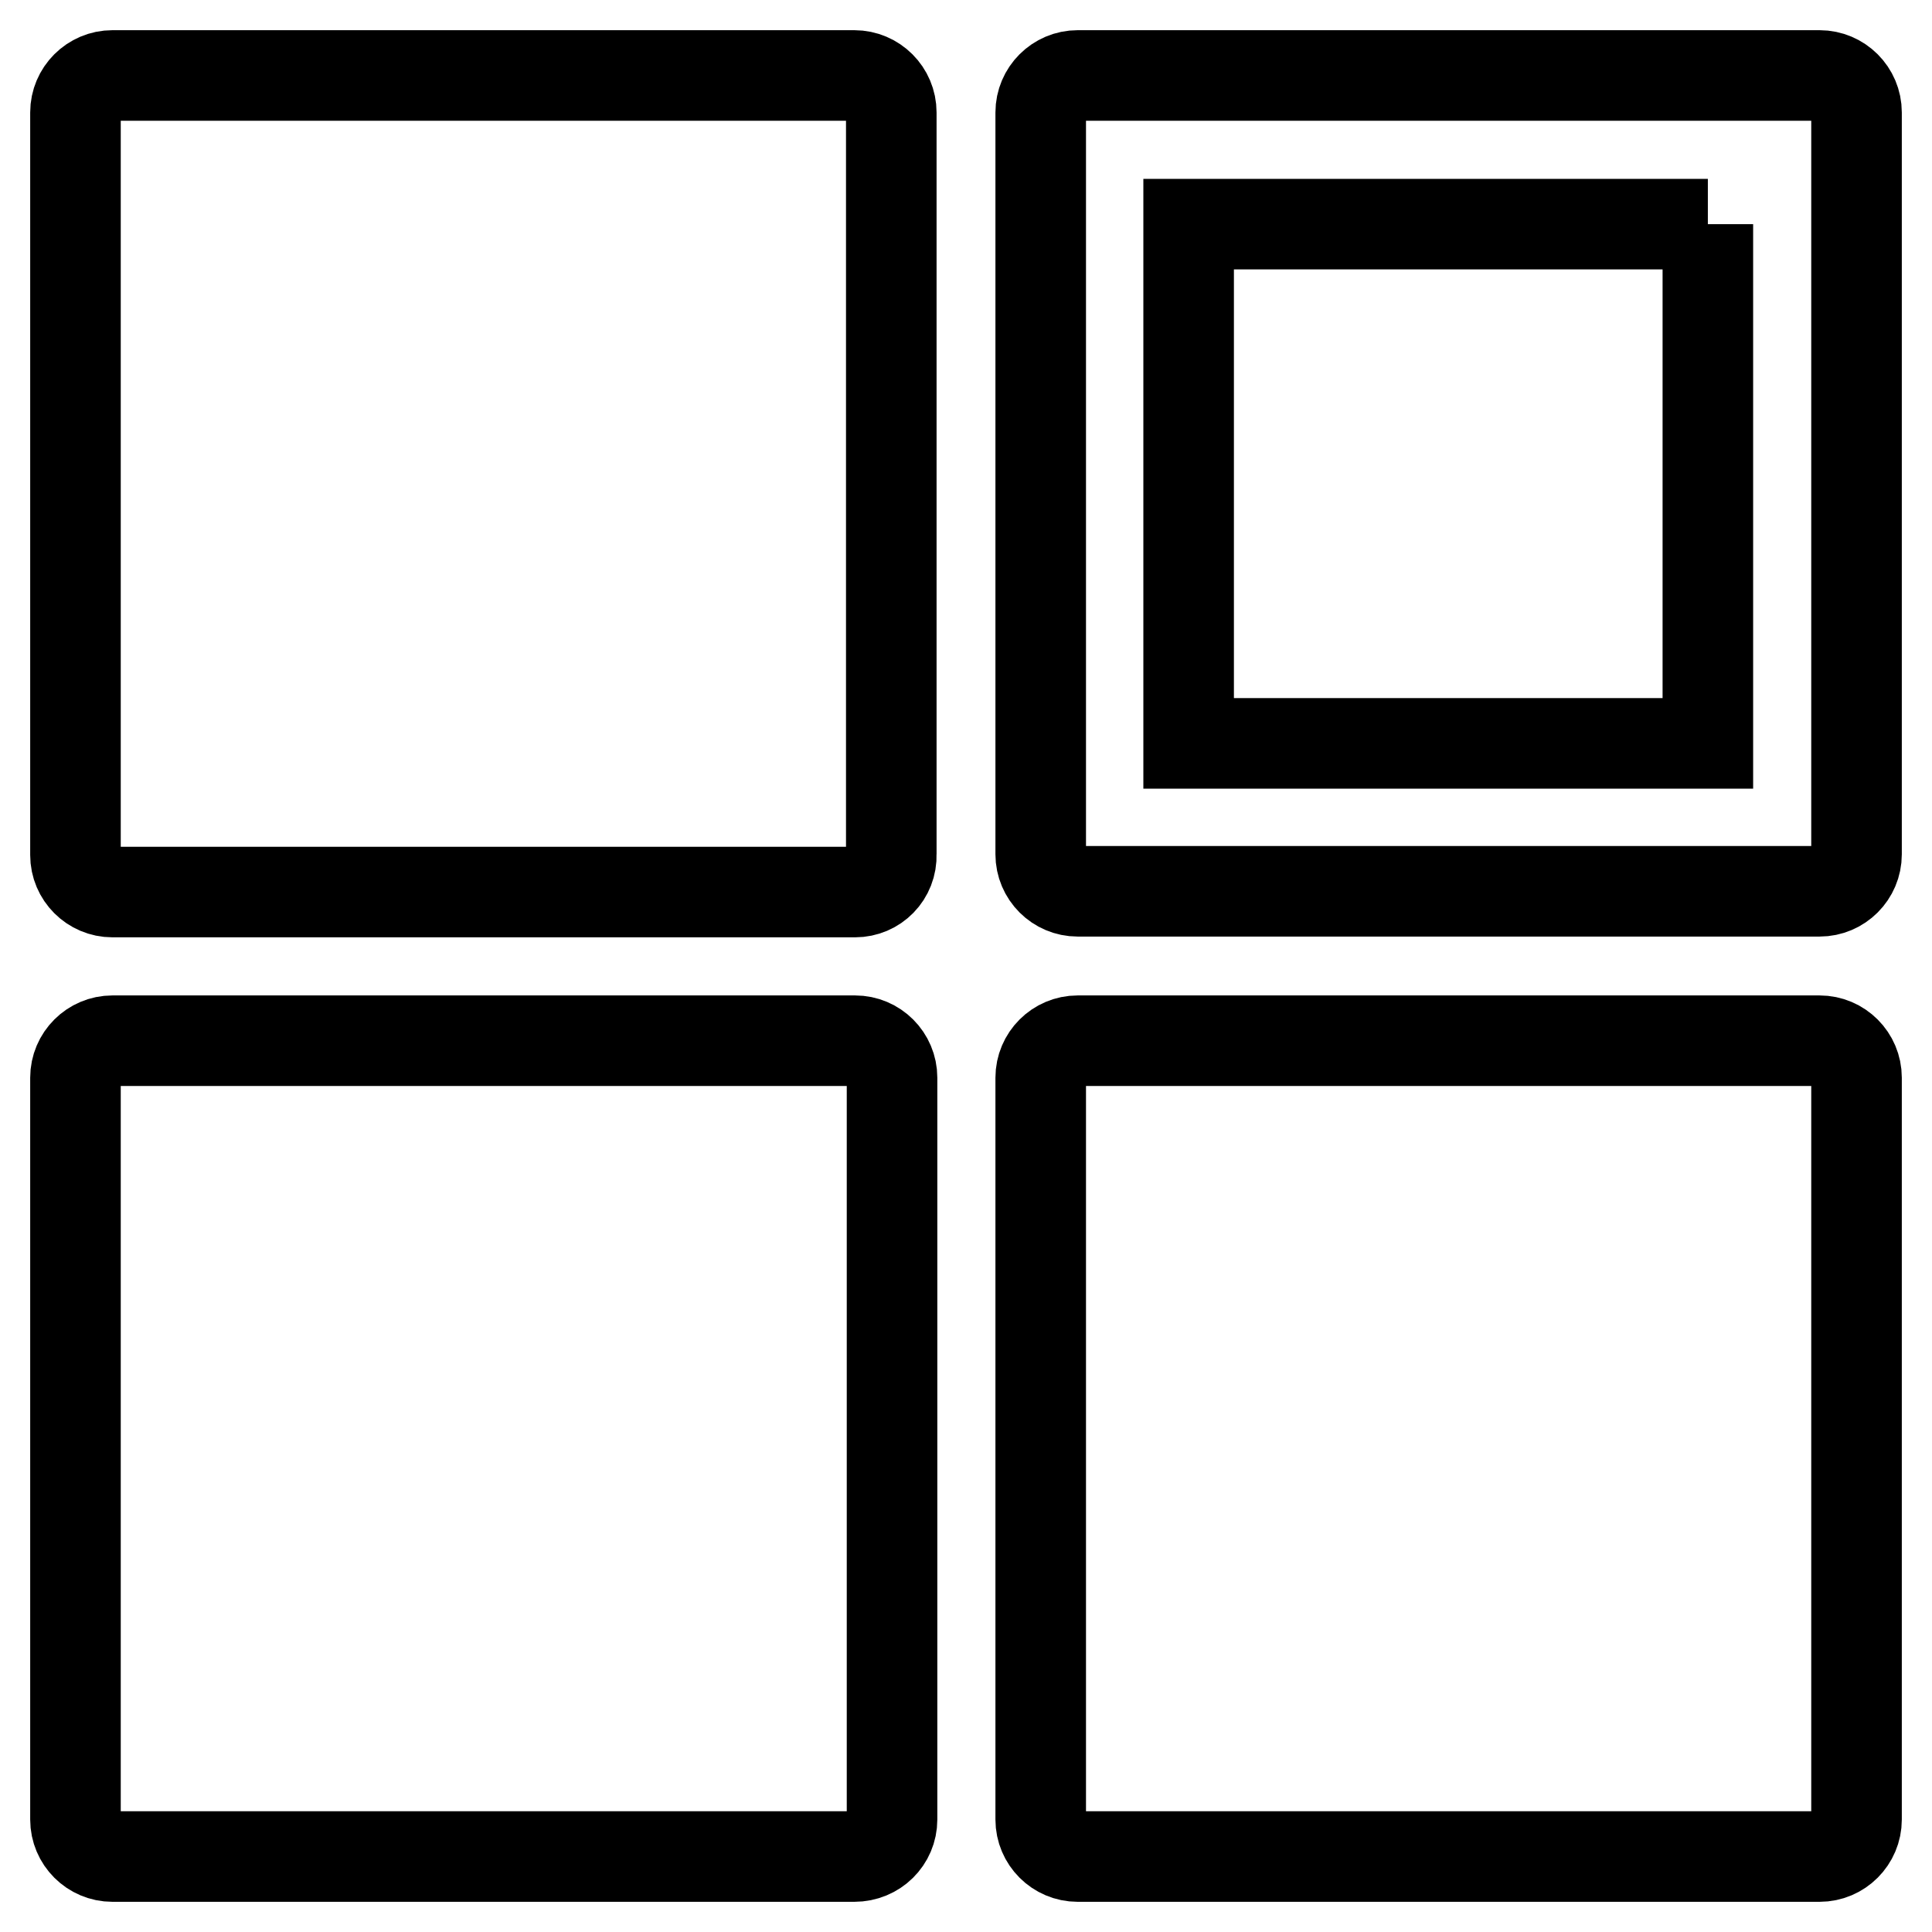
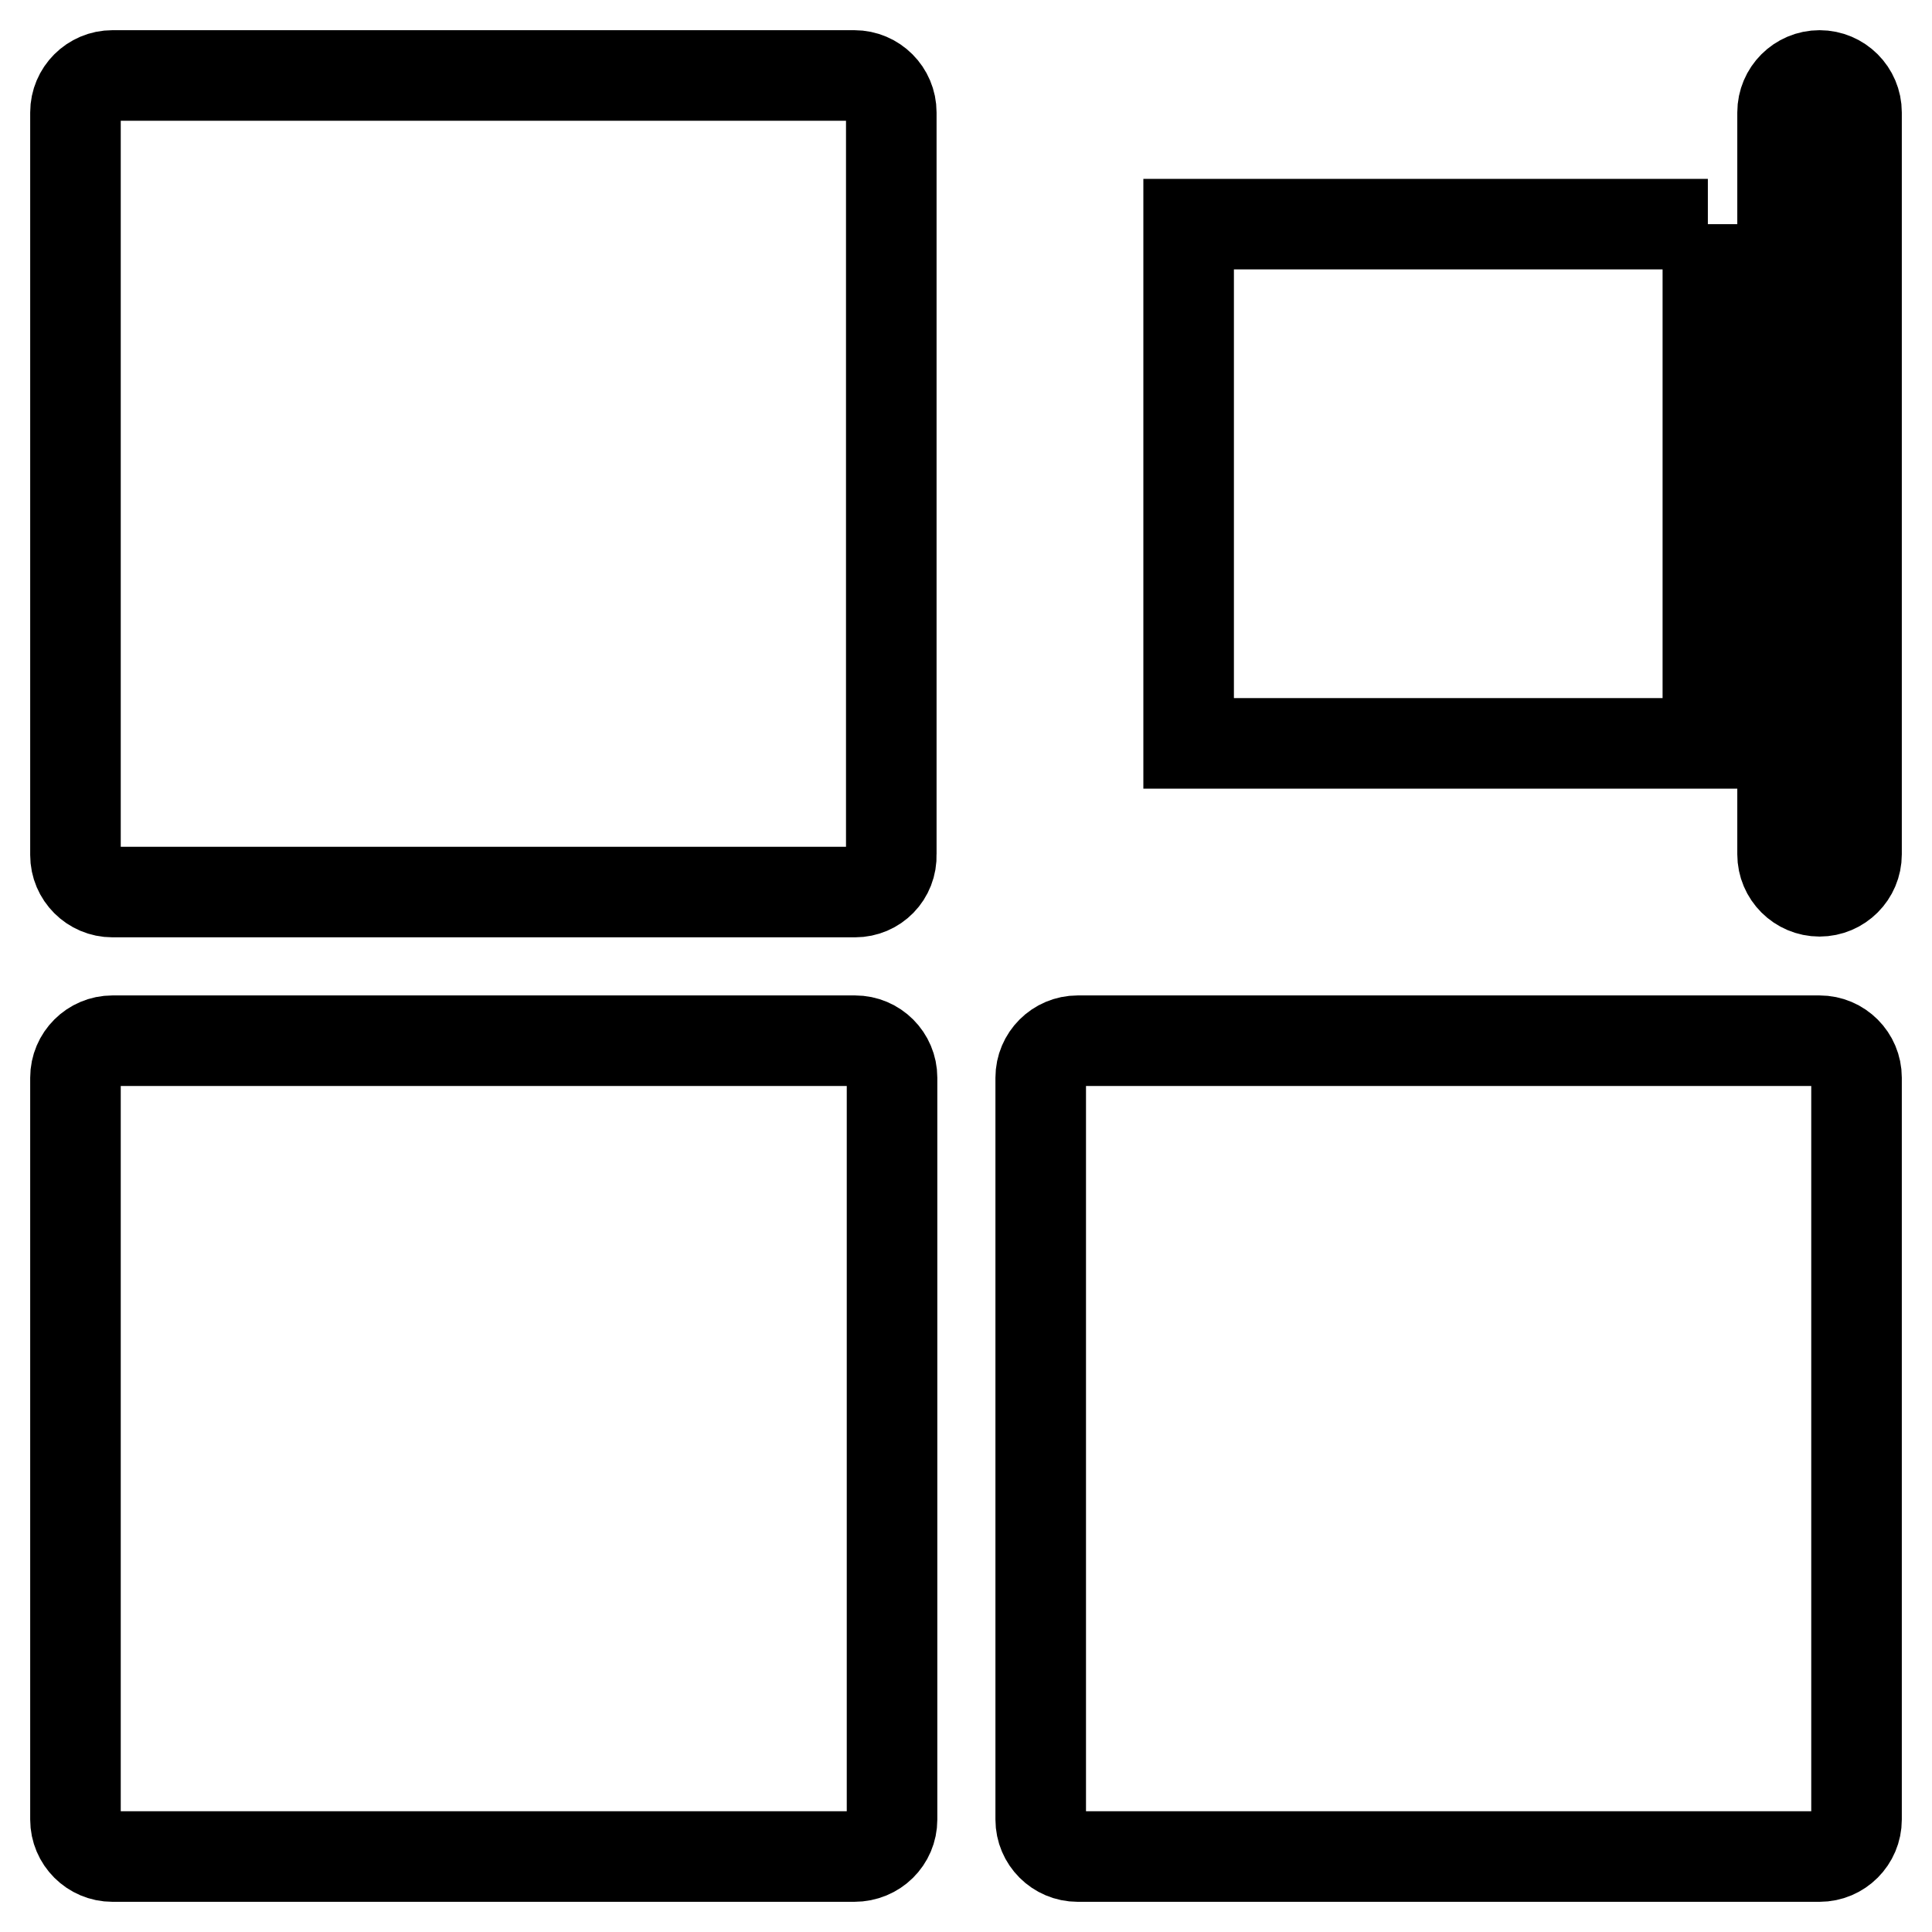
<svg xmlns="http://www.w3.org/2000/svg" version="1.1" x="0px" y="0px" viewBox="0 0 256 256" enable-background="new 0 0 256 256" xml:space="preserve">
  <g>
-     <path stroke-width="12" fill-opacity="0" stroke="#000000" d="M113.3,118.2H14.9c-2.7,0-4.9-2.2-4.9-4.9V14.9c0-2.7,2.2-4.9,4.9-4.9h98.3c2.7,0,4.9,2.2,4.9,4.9v98.3 C118.2,116,116,118.2,113.3,118.2z M118.2,241.1v-98.3c0-2.7-2.2-4.9-4.9-4.9H14.9c-2.7,0-4.9,2.2-4.9,4.9v98.3 c0,2.7,2.2,4.9,4.9,4.9h98.3C116,246,118.2,243.8,118.2,241.1z M226.3,29.7h-68.8v68.8h68.8V29.7 M241.1,10c2.7,0,4.9,2.2,4.9,4.9 v98.3c0,2.7-2.2,4.9-4.9,4.9h-98.3c-2.7,0-4.9-2.2-4.9-4.9V14.9c0-2.7,2.2-4.9,4.9-4.9H241.1z M246,241.1v-98.3 c0-2.7-2.2-4.9-4.9-4.9h-98.3c-2.7,0-4.9,2.2-4.9,4.9v98.3c0,2.7,2.2,4.9,4.9,4.9h98.3C243.8,246,246,243.8,246,241.1z" />
+     <path stroke-width="12" fill-opacity="0" stroke="#000000" d="M113.3,118.2H14.9c-2.7,0-4.9-2.2-4.9-4.9V14.9c0-2.7,2.2-4.9,4.9-4.9h98.3c2.7,0,4.9,2.2,4.9,4.9v98.3 C118.2,116,116,118.2,113.3,118.2z M118.2,241.1v-98.3c0-2.7-2.2-4.9-4.9-4.9H14.9c-2.7,0-4.9,2.2-4.9,4.9v98.3 c0,2.7,2.2,4.9,4.9,4.9h98.3C116,246,118.2,243.8,118.2,241.1z M226.3,29.7h-68.8v68.8h68.8V29.7 M241.1,10c2.7,0,4.9,2.2,4.9,4.9 v98.3c0,2.7-2.2,4.9-4.9,4.9c-2.7,0-4.9-2.2-4.9-4.9V14.9c0-2.7,2.2-4.9,4.9-4.9H241.1z M246,241.1v-98.3 c0-2.7-2.2-4.9-4.9-4.9h-98.3c-2.7,0-4.9,2.2-4.9,4.9v98.3c0,2.7,2.2,4.9,4.9,4.9h98.3C243.8,246,246,243.8,246,241.1z" />
  </g>
</svg>